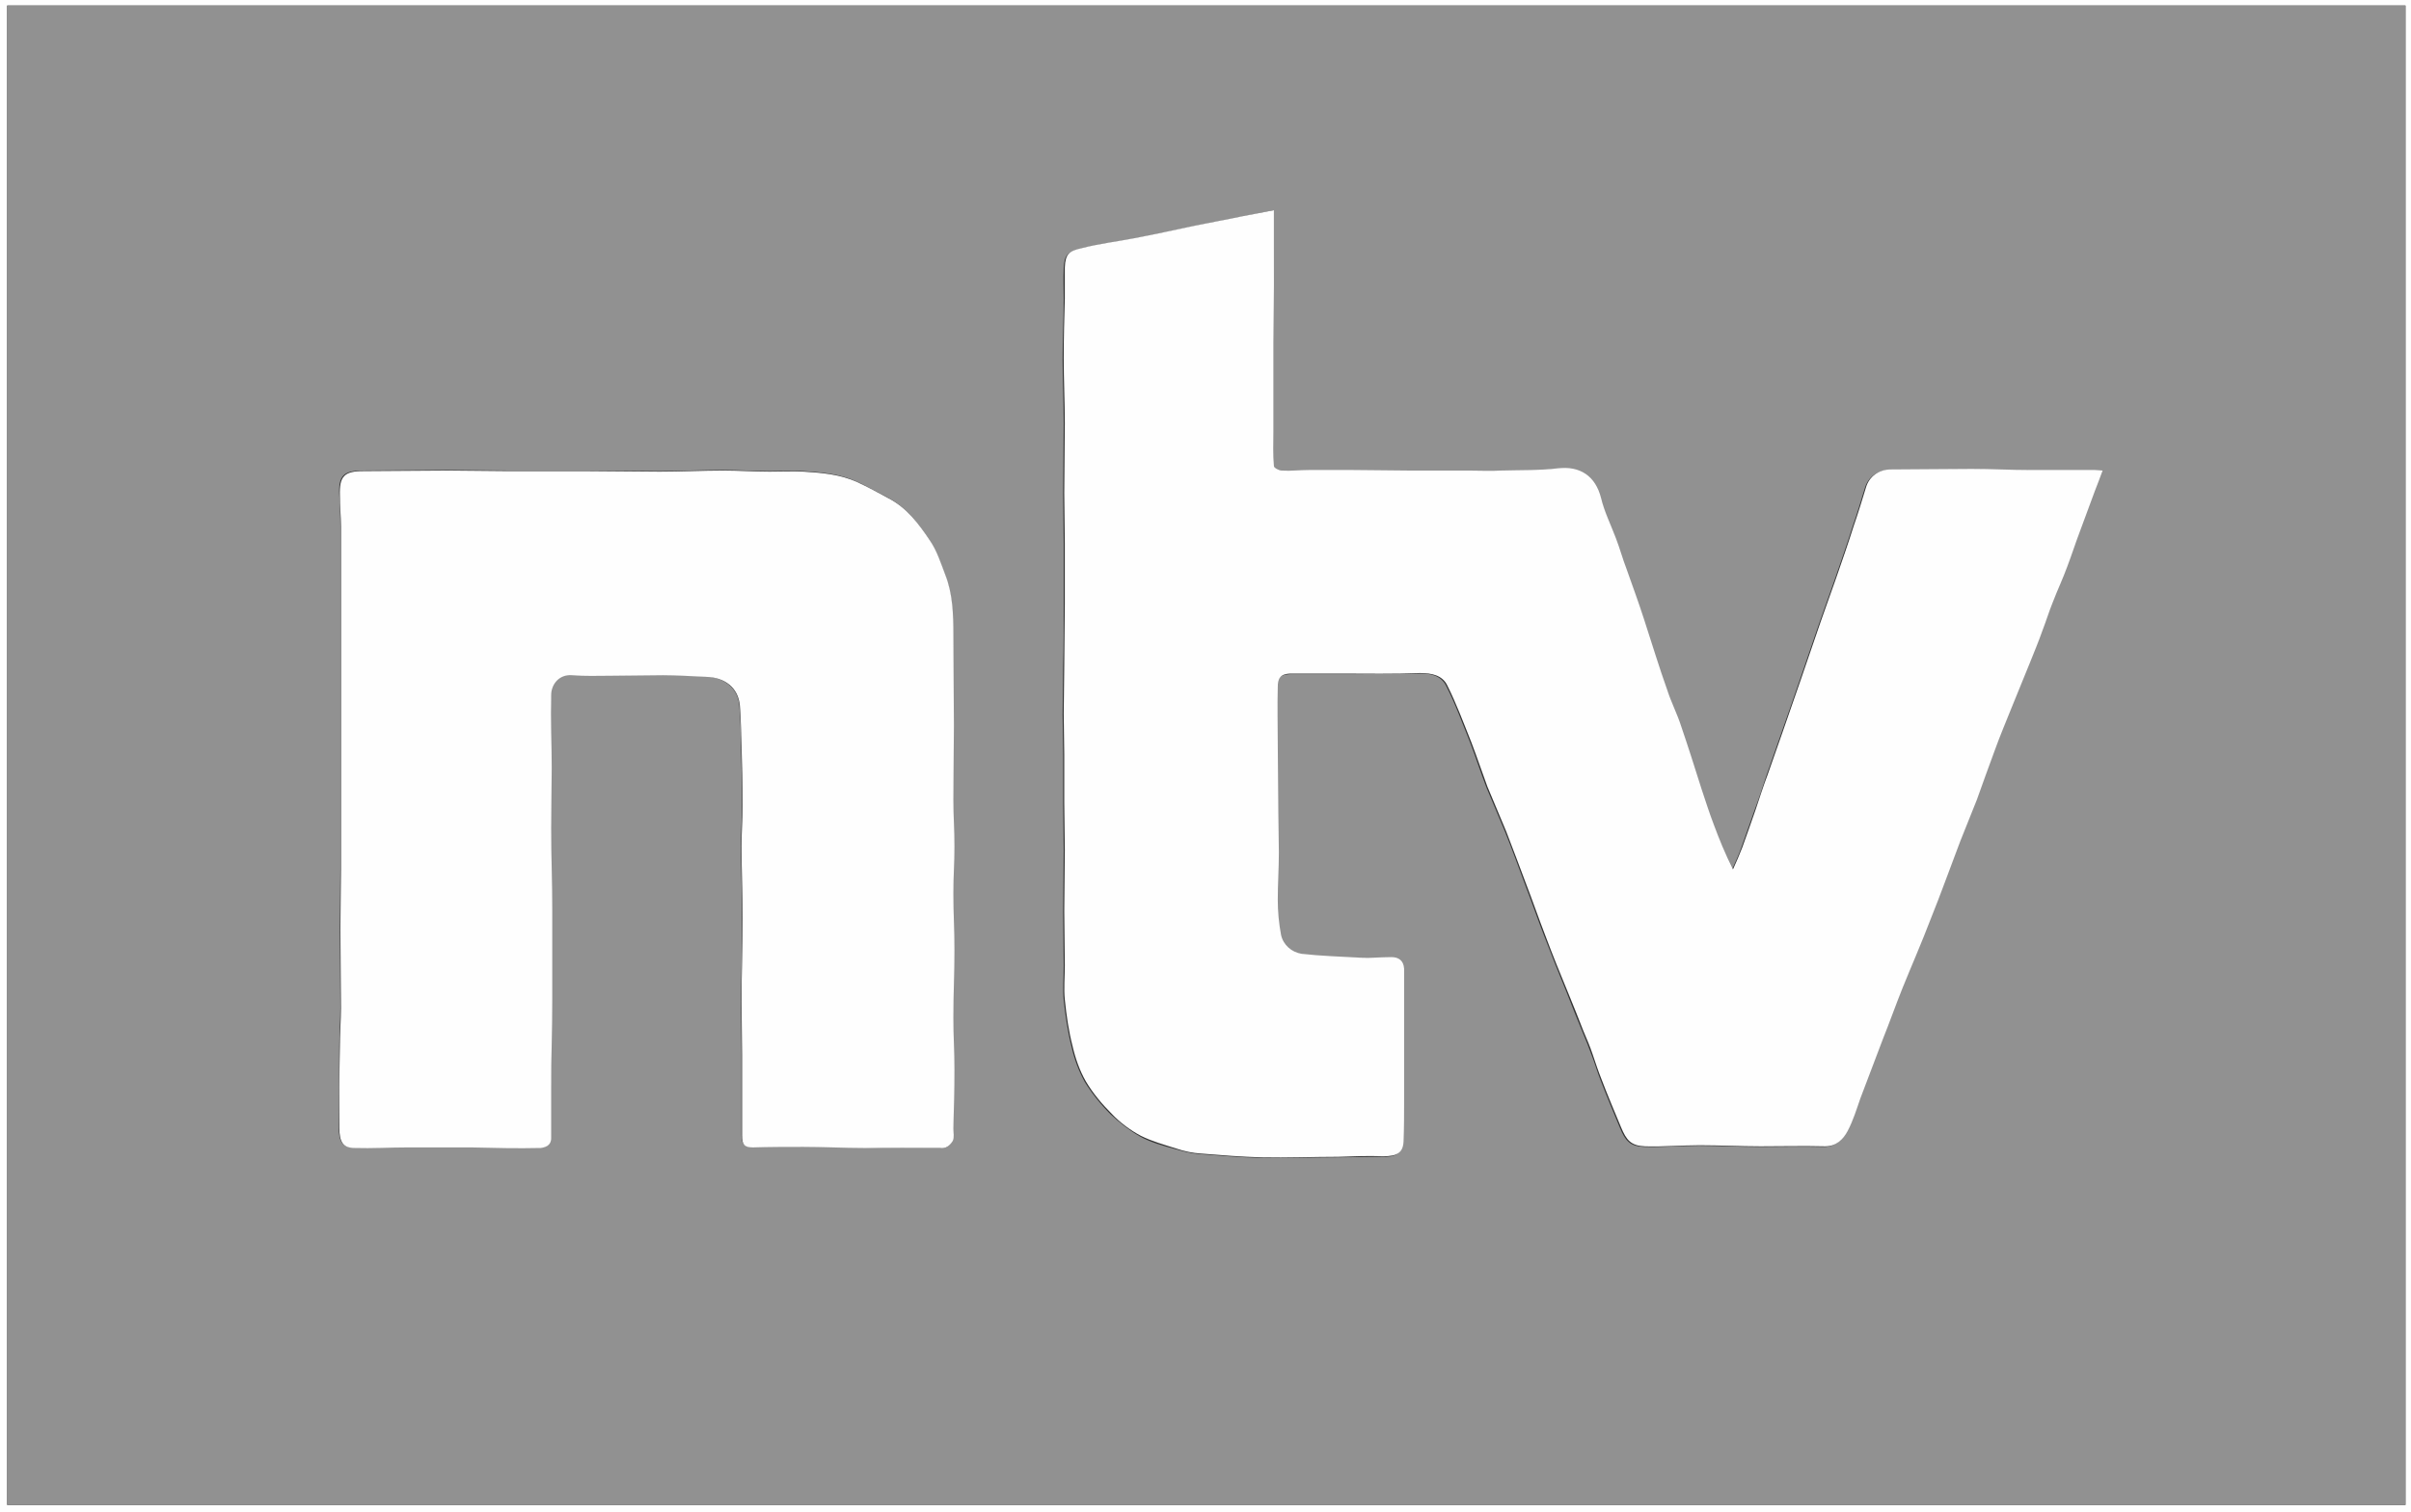
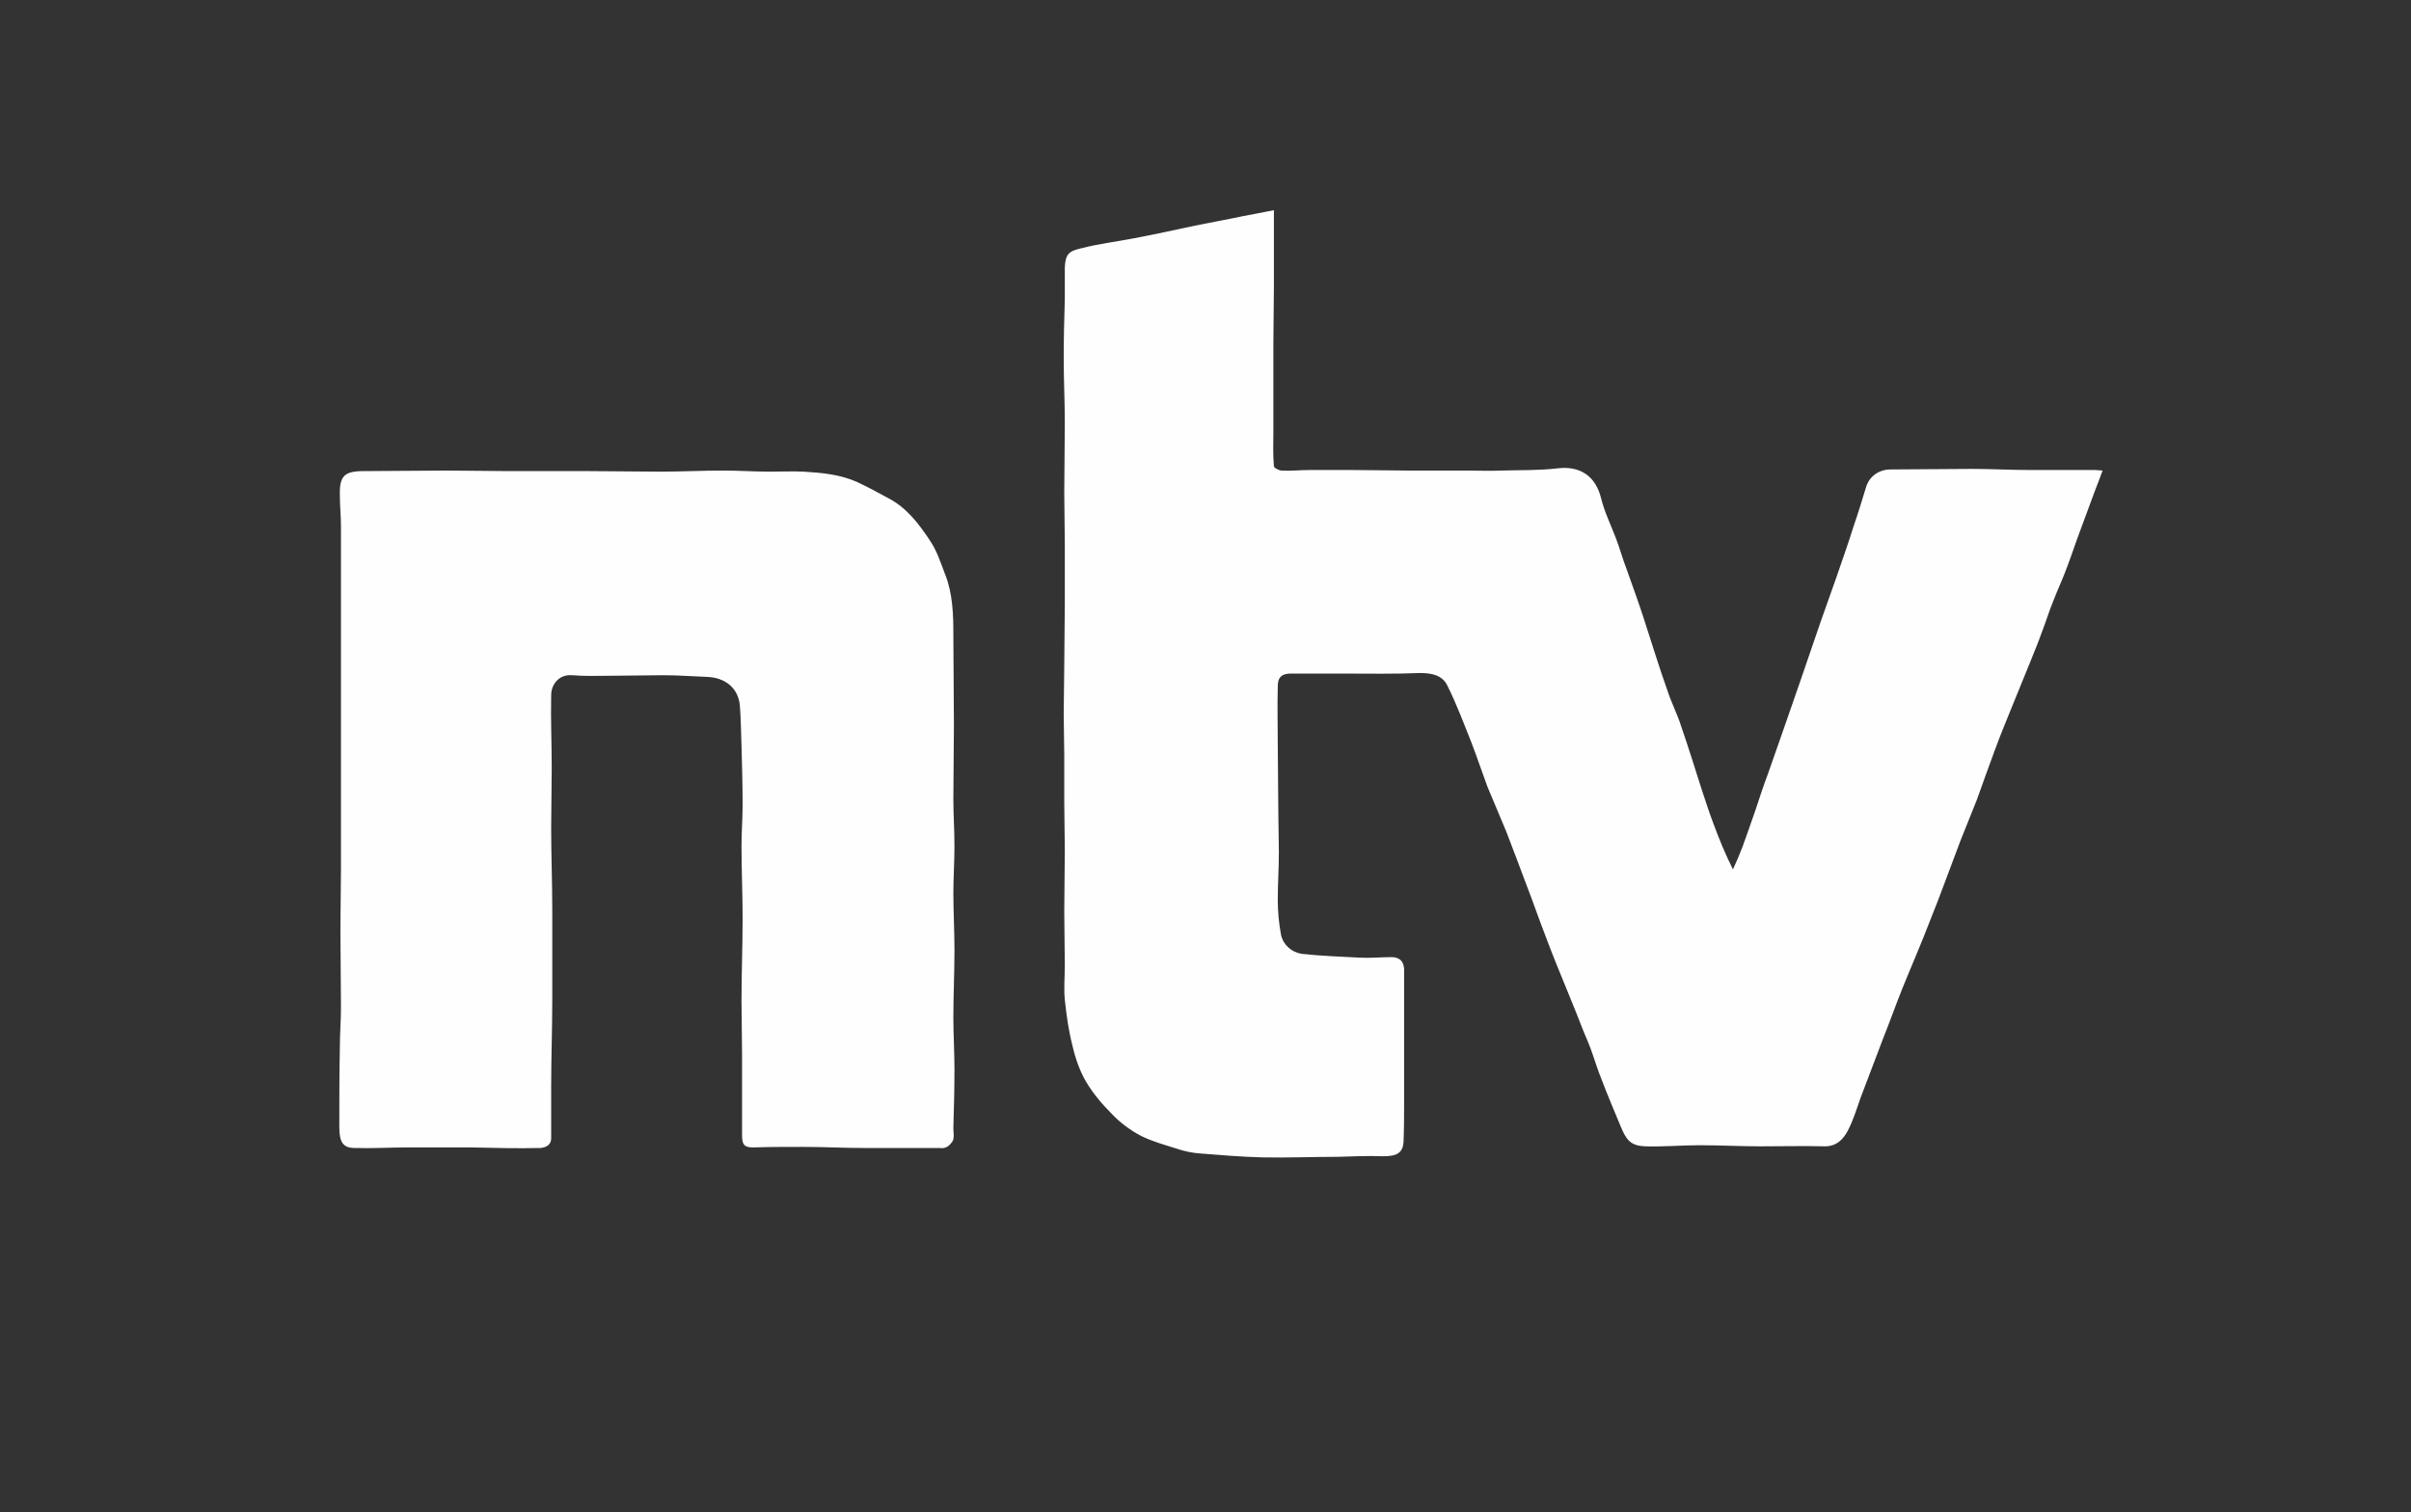
<svg xmlns="http://www.w3.org/2000/svg" version="1.1" id="Ebene_1" x="0px" y="0px" style="enable-background:new 0 0 1920 1080;" xml:space="preserve" viewBox="741 403 437 274.1">
  <rect x="741" y="403" width="437" height="274.1" fill="#333333" stroke="none" />
  <style type="text/css">
	.st0{fill:#FEFEFE;}
	.st1{fill:#919191;}
</style>
  <g>
    <g>
-       <path class="st0" d="M741,403c145.7,0,291.4,0,437,0c0,91.4,0,182.7,0,274.1c-145.7,0-291.4,0-437,0C741,585.7,741,494.4,741,403z     M1177,675.8c0-90.7,0-181.3,0-271.8c-145,0-289.8,0-434.7,0c0,90.6,0,181.2,0,271.8C887.2,675.8,1032.1,675.8,1177,675.8z" />
-       <path class="st1" d="M1177,675.8c-144.9,0-289.8,0-434.7,0c0-90.6,0-181.2,0-271.8c144.9,0,289.7,0,434.7,0    C1177,494.6,1177,585.2,1177,675.8z M971.9,441.1c-2,0.4-4,0.8-5.9,1.2c-2.9,0.6-5.8,1.1-8.6,1.7c-3.7,0.8-7.4,1.6-11.1,2.3    c-3.2,0.6-6.4,1-9.5,1.8c-2.2,0.6-2.9,1-3,3.5c-0.1,1.9,0,3.8,0,5.6c0,3.6-0.2,7.2-0.2,10.8c0,3.9,0.2,7.9,0.2,11.8    c0,4.2-0.1,8.5-0.1,12.7c0,3,0.1,6.1,0.1,9.1c0,3.6,0,7.2,0,10.9c0,3.7,0,7.5-0.1,11.2c0,2.9-0.1,5.8-0.1,8.8c0,2.5,0.1,5,0.1,7.5    c0,2.9,0,5.7,0,8.6c0,2.9,0.1,5.8,0.1,8.6c0,3.7-0.1,7.4-0.1,11.1c0,3.3,0.1,6.5,0.1,9.8c0,2.1-0.2,4.1,0,6.2    c0.3,2.8,0.7,5.6,1.4,8.4c0.5,2.2,1.3,4.4,2.4,6.4c1.3,2.1,2.9,4.1,4.7,5.9c1.6,1.5,3.4,2.9,5.3,4c2,1.1,4.2,1.7,6.4,2.3    c1.4,0.4,2.9,0.8,4.4,0.9c3.7,0.3,7.4,0.6,11.1,0.7c4.6,0.1,9.3-0.1,13.9-0.1c2.7,0,5.4-0.1,8.1-0.1c2.5,0.1,3.6-0.6,3.7-2.7    c0.1-2.5,0.1-5,0.1-7.5c0-4.8,0-9.5,0-14.3c0-3.2,0-6.3,0-9.5c0-1.4-1-2-2.3-2.1c-1.9,0-3.8,0.1-5.7,0.1    c-3.5-0.1-7.1-0.3-10.6-0.7c-1.8-0.2-3.3-1.5-3.7-3.4c-0.4-2.1-0.5-4.3-0.6-6.4c0-2.9,0.2-5.7,0.2-8.6c0-2.5-0.1-4.9-0.1-7.4    c0-4-0.1-8-0.1-12c0-3.5-0.1-7.1,0-10.6c0-1.3,0.3-2.3,2.4-2.4c3,0,6,0,9,0c4.8,0,9.6,0,14.4-0.1c2.1-0.1,4,0.4,4.9,2.2    c1.7,3.3,3,6.9,4.4,10.4c1,2.6,1.9,5.4,2.9,8c1.1,2.7,2.3,5.4,3.4,8.1c1.3,3.2,2.4,6.3,3.6,9.5c1.2,3.1,2.3,6.3,3.5,9.4    c1.3,3.4,2.7,6.9,4.1,10.3c0.9,2.3,1.8,4.6,2.8,7c0.6,1.4,1.2,2.9,1.7,4.3c0.6,1.5,1,3,1.6,4.5c1.1,2.9,2.3,5.7,3.5,8.6    c1,2.4,1.8,3.4,4.4,3.5c3.3,0.1,6.6-0.2,9.9-0.2c3.7,0,7.3,0.2,11,0.2c3.9,0,7.8-0.1,11.7,0c2.1,0,3.3-1.3,4.1-2.8    c1-1.8,1.5-3.9,2.3-5.9c1.4-3.6,2.7-7.2,4.1-10.8c1.2-3,2.3-6.1,3.5-9.1c1.7-4.2,3.5-8.3,5.1-12.5c1.8-4.7,3.6-9.5,5.4-14.2    c1-2.5,2-5,3-7.5c1.1-3,2.2-6,3.3-9.1c1-2.6,2-5.1,3-7.6c1.1-2.7,2.2-5.4,3.3-8.1c0.8-2,1.6-3.9,2.3-5.9c0.6-1.7,1.2-3.5,1.9-5.2    c0.8-2.2,1.8-4.3,2.6-6.4c0.8-2.1,1.5-4.3,2.3-6.4c0.9-2.4,1.8-4.9,2.7-7.3c0.4-1.2,0.9-2.4,1.4-3.7c-0.5-0.1-1-0.1-1.4-0.1    c-3.9,0-7.8,0.1-11.7,0c-3.5,0-7-0.2-10.6-0.2c-4.9,0-9.8,0.1-14.7,0.1c-2.1,0-3.9,1.2-4.5,3.3c-0.7,2.3-1.4,4.6-2.2,6.9    c-1,3.2-2.1,6.3-3.2,9.5c-0.9,2.6-1.9,5.3-2.8,7.9c-1.2,3.5-2.4,7-3.6,10.5c-1.1,3.2-2.2,6.4-3.3,9.5c-0.9,2.6-1.8,5.1-2.7,7.7    c-0.7,2.1-1.4,4.3-2.2,6.4c-0.8,2.3-1.6,4.5-2.4,6.8c-0.5,1.4-1.1,2.7-1.7,4c-1.4-2.8-2.5-5.4-3.5-8.2c-0.8-2.1-1.5-4.3-2.2-6.4    c-1.2-3.8-2.4-7.6-3.7-11.4c-0.8-2.2-1.8-4.3-2.5-6.5c-1.5-4.3-2.8-8.6-4.2-12.8c-1-3.1-2.2-6.1-3.2-9.2c-0.6-1.8-1.2-3.7-1.9-5.5    c-0.9-2.5-2-4.8-2.7-7.3c-1-4-3.8-5.9-7.9-5.4c-3.4,0.4-6.9,0.3-10.3,0.4c-1.9,0-3.8,0-5.7,0c-3.6,0-7.2,0.1-10.9,0    c-3.4,0-6.9-0.1-10.3-0.1c-2.6,0-5.2,0-7.8,0c-1.7,0-3.3,0.1-5,0.1c-0.5,0-1.3-0.5-1.4-0.8c-0.1-2.1-0.1-4.1-0.1-6.2    c0-5.3,0-10.6,0-16c0-3.5,0.1-7,0.1-10.5C971.9,450.3,971.9,445.8,971.9,441.1z M911.3,611.1c1.2,0.2,1.9-0.5,2.3-1.4    c0.3-0.7,0.1-1.5,0.1-2.3c0.1-3.5,0.2-7.1,0.2-10.6c0-3.1-0.2-6.3-0.2-9.4c0-4.1,0.2-8.2,0.2-12.3c0-3.4-0.2-6.9-0.2-10.3    c0-2.8,0.2-5.7,0.2-8.5c0-2.8-0.2-5.7-0.2-8.5c0-4.5,0.1-8.9,0.1-13.4c0-5.5-0.1-10.9-0.1-16.4c0-3.7-0.1-7.5-1.5-11    c-0.8-2.1-1.6-4.3-2.8-6.2c-2-3-4.2-5.9-7.5-7.6c-1.9-1-3.7-2-5.6-2.9c-3.1-1.4-6.4-1.7-9.7-1.9c-2.1-0.1-4.1,0-6.2,0    c-2.8,0-5.6-0.2-8.4-0.2c-3.8,0-7.7,0.2-11.5,0.2c-4.3,0-8.6-0.1-12.9-0.1c-4.9,0-9.7,0-14.6,0c-3.6,0-7.2-0.1-10.9-0.1    c-5.1,0-10.2,0.1-15.3,0.1c-3.5,0-4.5,0.9-4.3,4.4c0.1,1.9,0.2,3.7,0.2,5.6c0,5.3,0,10.6,0,15.9c0,3.8,0,7.7,0,11.5    c0,5.3,0,10.5,0,15.8c0,6.3,0,12.7,0,19c0,3.6-0.1,7.2-0.1,10.8c0,4.8,0.1,9.5,0.1,14.3c0,2.4-0.2,4.8-0.2,7.1    c0,4.8,0,9.7-0.1,14.5c0,2.8,0.6,3.8,2.8,3.8c3.2,0,6.4-0.1,9.5-0.1c3.9,0,7.8,0,11.7,0c4.2,0,8.3,0.1,12.5,0.1    c0.9,0,1.9-0.4,1.9-1.8c0-3.1-0.1-6.2,0-9.3c0.1-5.3,0.2-10.5,0.2-15.8c0-5.4,0-10.8,0-16.2c0-5-0.2-9.9-0.2-14.9    c0-3.6,0.1-7.3,0.1-10.9c0-4.4-0.1-8.8-0.1-13.2c0-2,1.4-3.9,3.8-3.6c2.3,0.2,4.6,0.1,6.9,0.1c3.2,0,6.4-0.1,9.6-0.1    c2.6,0,5.3,0.2,7.9,0.3c3.1,0.2,5.7,2,6,5.2c0.2,2.4,0.3,4.8,0.3,7.3c0.1,3.6,0.2,7.2,0.2,10.7c0,2.5-0.2,4.9-0.2,7.4    c0,4.4,0.2,8.8,0.2,13.2c0,5-0.1,10-0.2,15c0,3.2,0.1,6.4,0.1,9.6c0,4.9,0,9.8,0,14.7c0,1.7,0.5,2.2,2,2.2c3-0.1,6.1-0.1,9.1-0.1    c3.6,0,7.3,0.2,10.9,0.2C902.1,611.2,906.7,611.1,911.3,611.1z" />
      <path class="st0" d="M971.9,441.1c0,4.7,0,9.2,0,13.7c0,3.5-0.1,7-0.1,10.5c0,5.3,0,10.6,0,16c0,2.1-0.1,4.1,0.1,6.2    c0,0.3,0.9,0.8,1.4,0.8c1.7,0.1,3.3-0.1,5-0.1c2.6,0,5.2,0,7.8,0c3.4,0,6.9,0.1,10.3,0.1c3.6,0,7.2,0,10.9,0c1.9,0,3.8,0.1,5.7,0    c3.4-0.1,6.9,0,10.3-0.4c4.1-0.5,6.9,1.4,7.9,5.4c0.6,2.5,1.8,4.9,2.7,7.3c0.7,1.8,1.2,3.7,1.9,5.5c1.1,3.1,2.2,6.1,3.2,9.2    c1.4,4.3,2.7,8.6,4.2,12.8c0.7,2.2,1.8,4.3,2.5,6.5c1.3,3.8,2.5,7.6,3.7,11.4c0.7,2.1,1.4,4.3,2.2,6.4c1,2.7,2.1,5.4,3.5,8.2    c0.6-1.3,1.2-2.7,1.7-4c0.8-2.2,1.6-4.5,2.4-6.8c0.7-2.1,1.4-4.3,2.2-6.4c0.9-2.6,1.8-5.1,2.7-7.7c1.1-3.2,2.2-6.3,3.3-9.5    c1.2-3.5,2.4-7,3.6-10.5c0.9-2.6,1.9-5.3,2.8-7.9c1.1-3.2,2.2-6.3,3.2-9.5c0.8-2.3,1.5-4.6,2.2-6.9c0.6-2.1,2.4-3.3,4.5-3.3    c4.9,0,9.8-0.1,14.7-0.1c3.5,0,7,0.2,10.6,0.2c3.9,0,7.8,0,11.7,0c0.5,0,1,0.1,1.4,0.1c-0.5,1.3-0.9,2.5-1.4,3.7    c-0.9,2.4-1.8,4.9-2.7,7.3c-0.8,2.1-1.5,4.3-2.3,6.4c-0.8,2.2-1.8,4.3-2.6,6.4c-0.7,1.7-1.2,3.4-1.9,5.2c-0.7,2-1.5,3.9-2.3,5.9    c-1.1,2.7-2.2,5.4-3.3,8.1c-1,2.5-2.1,5.1-3,7.6c-1.1,3-2.2,6-3.3,9.1c-1,2.5-2,5-3,7.5c-1.8,4.7-3.5,9.5-5.4,14.2    c-1.6,4.2-3.4,8.3-5.1,12.5c-1.2,3-2.3,6.1-3.5,9.1c-1.4,3.6-2.7,7.2-4.1,10.8c-0.7,2-1.3,4-2.3,5.9c-0.8,1.5-2,2.8-4.1,2.8    c-3.9-0.1-7.8,0-11.7,0c-3.7,0-7.3-0.2-11-0.2c-3.3,0-6.6,0.3-9.9,0.2c-2.6-0.1-3.4-1.1-4.4-3.5c-1.2-2.9-2.4-5.7-3.5-8.6    c-0.6-1.5-1.1-3-1.6-4.5c-0.5-1.5-1.1-2.9-1.7-4.3c-0.9-2.3-1.8-4.6-2.8-7c-1.4-3.4-2.8-6.8-4.1-10.3c-1.2-3.1-2.3-6.3-3.5-9.4    c-1.2-3.2-2.4-6.4-3.6-9.5c-1.1-2.7-2.3-5.4-3.4-8.1c-1-2.7-1.9-5.4-2.9-8c-1.4-3.5-2.7-7-4.4-10.4c-0.9-1.8-2.8-2.2-4.9-2.2    c-4.8,0.2-9.6,0.1-14.4,0.1c-3,0-6,0-9,0c-2.1,0-2.4,1.1-2.4,2.4c-0.1,3.5,0,7.1,0,10.6c0,4,0.1,8,0.1,12c0,2.5,0.1,4.9,0.1,7.4    c0,2.9-0.2,5.7-0.2,8.6c0,2.1,0.2,4.3,0.6,6.4c0.4,1.8,1.9,3.1,3.7,3.4c3.5,0.4,7.1,0.5,10.6,0.7c1.9,0.1,3.8-0.1,5.7-0.1    c1.3,0,2.2,0.6,2.3,2.1c0,3.2,0,6.3,0,9.5c0,4.8,0,9.5,0,14.3c0,2.5,0,5-0.1,7.5c-0.1,2.1-1.2,2.7-3.7,2.7c-2.7-0.1-5.4,0-8.1,0.1    c-4.6,0-9.3,0.2-13.9,0.1c-3.7-0.1-7.4-0.4-11.1-0.7c-1.5-0.1-2.9-0.4-4.4-0.9c-2.2-0.7-4.4-1.3-6.4-2.3c-1.9-1-3.8-2.4-5.3-4    c-1.8-1.8-3.4-3.7-4.7-5.9c-1.1-1.9-1.9-4.2-2.4-6.4c-0.7-2.7-1.1-5.5-1.4-8.4c-0.2-2,0-4.1,0-6.2c0-3.3-0.1-6.5-0.1-9.8    c0-3.7,0.1-7.4,0.1-11.1c0-2.9-0.1-5.8-0.1-8.6c0-2.9,0-5.7,0-8.6c0-2.5-0.1-5-0.1-7.5c0-2.9,0.1-5.8,0.1-8.8    c0-3.7,0.1-7.5,0.1-11.2c0-3.6,0-7.2,0-10.9c0-3-0.1-6.1-0.1-9.1c0-4.2,0.1-8.5,0.1-12.7c0-3.9-0.2-7.9-0.2-11.8    c0-3.6,0.1-7.2,0.2-10.8c0-1.9,0-3.8,0-5.6c0.1-2.5,0.8-3,3-3.5c3.1-0.8,6.4-1.2,9.5-1.8c3.7-0.7,7.4-1.5,11.1-2.3    c2.9-0.6,5.8-1.1,8.6-1.7C967.9,441.9,969.8,441.5,971.9,441.1z" />
      <path class="st0" d="M911.3,611.1c-4.6,0-9.2,0-13.8,0c-3.6,0-7.3-0.2-10.9-0.2c-3,0-6.1,0-9.1,0.1c-1.6,0-2-0.5-2-2.2    c0-4.9,0-9.8,0-14.7c0-3.2-0.1-6.4-0.1-9.6c0-5,0.2-10,0.2-15c0-4.4-0.2-8.8-0.2-13.2c0-2.5,0.2-4.9,0.2-7.4    c0-3.6-0.1-7.2-0.2-10.7c-0.1-2.4-0.1-4.9-0.3-7.3c-0.3-3.3-2.8-5.1-6-5.2c-2.6-0.1-5.3-0.3-7.9-0.3c-3.2,0-6.4,0.1-9.6,0.1    c-2.3,0-4.6,0.1-6.9-0.1c-2.4-0.2-3.8,1.7-3.8,3.6c-0.1,4.4,0.1,8.8,0.1,13.2c0,3.6-0.1,7.3-0.1,10.9c0,5,0.2,9.9,0.2,14.9    c0,5.4,0,10.8,0,16.2c0,5.3-0.2,10.5-0.2,15.8c0,3.1,0,6.2,0,9.3c0,1.4-1.1,1.7-1.9,1.8c-4.2,0.1-8.3,0-12.5-0.1    c-3.9,0-7.8,0-11.7,0c-3.2,0-6.4,0.2-9.5,0.1c-2.1,0-2.8-1-2.8-3.8c0-4.8,0-9.7,0.1-14.5c0-2.4,0.2-4.8,0.2-7.1    c0-4.8-0.1-9.5-0.1-14.3c0-3.6,0.1-7.2,0.1-10.8c0-6.3,0-12.7,0-19c0-5.3,0-10.5,0-15.8c0-3.8,0-7.7,0-11.5c0-5.3,0-10.6,0-15.9    c0-1.9-0.2-3.7-0.2-5.6c-0.1-3.5,0.8-4.4,4.3-4.4c5.1,0,10.2-0.1,15.3-0.1c3.6,0,7.2,0.1,10.9,0.1c4.9,0,9.7,0,14.6,0    c4.3,0,8.6,0.1,12.9,0.1c3.8,0,7.7-0.2,11.5-0.2c2.8,0,5.6,0.2,8.4,0.2c2.1,0,4.2-0.1,6.2,0c3.3,0.2,6.6,0.5,9.7,1.9    c1.9,0.9,3.8,1.9,5.6,2.9c3.3,1.7,5.5,4.6,7.5,7.6c1.3,1.9,2,4.1,2.8,6.2c1.4,3.5,1.5,7.3,1.5,11c0,5.5,0.1,10.9,0.1,16.4    c0,4.5-0.1,8.9-0.1,13.4c0,2.8,0.2,5.7,0.2,8.5c0,2.8-0.2,5.7-0.2,8.5c0,3.4,0.2,6.9,0.2,10.3c0,4.1-0.2,8.2-0.2,12.3    c0,3.1,0.2,6.3,0.2,9.4c0,3.5-0.1,7.1-0.2,10.6c0,0.8,0.2,1.6-0.1,2.3C913.2,610.6,912.5,611.3,911.3,611.1z" />
    </g>
  </g>
</svg>